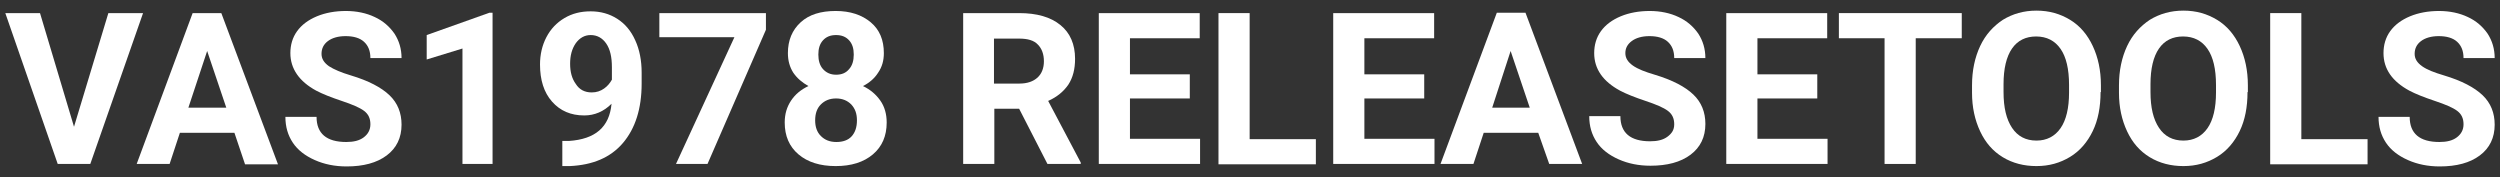
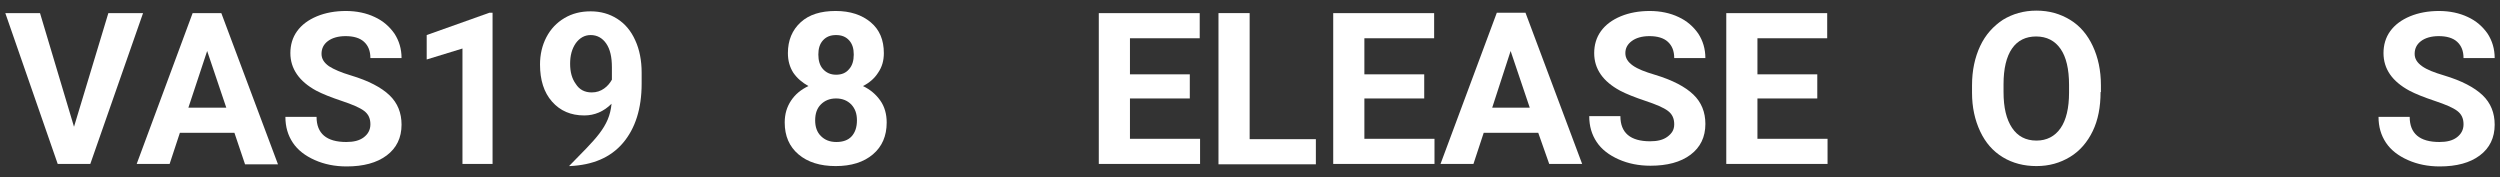
<svg xmlns="http://www.w3.org/2000/svg" version="1.1" id="Ebene_1" x="0px" y="0px" viewBox="0 0 706 50" style="enable-background:new 0 0 706 50;" xml:space="preserve">
  <rect x="0" y="0" width="706" height="50" fill="#333333" stroke="none" />
  <style type="text/css">
	.st0{fill:#ffffff;}
</style>
  <g>
    <path class="st0" d="M20.9,35.8l9.7-32.1h9.8L25.5,46.3h-9.2L1.5,3.7h9.8L20.9,35.8z" />
    <path class="st0" d="M66.2,37.5H50.8l-2.9,8.8h-9.3L54.4,3.7h8.1l16,42.7h-9.3L66.2,37.5z M53.2,30.4h10.7l-5.4-16L53.2,30.4z" />
    <path class="st0" d="M104.6,35.1c0-1.7-0.6-2.9-1.8-3.8s-3.3-1.8-6.3-2.8s-5.5-2-7.2-2.9C84.5,23,82,19.4,82,15   c0-2.3,0.6-4.4,1.9-6.2c1.3-1.8,3.2-3.2,5.6-4.2c2.4-1,5.2-1.5,8.2-1.5c3,0,5.8,0.6,8.1,1.7c2.4,1.1,4.2,2.7,5.6,4.7   c1.3,2,2,4.3,2,6.9h-8.8c0-2-0.6-3.5-1.8-4.6s-3-1.6-5.2-1.6c-2.1,0-3.8,0.5-5,1.4c-1.2,0.9-1.8,2.1-1.8,3.6c0,1.4,0.7,2.5,2.1,3.5   c1.4,0.9,3.5,1.8,6.2,2.6c5,1.5,8.6,3.4,10.9,5.6s3.4,5,3.4,8.3c0,3.7-1.4,6.6-4.2,8.7c-2.8,2.1-6.6,3.1-11.3,3.1   c-3.3,0-6.3-0.6-9-1.8s-4.8-2.8-6.2-4.9c-1.4-2.1-2.1-4.5-2.1-7.3h8.8c0,4.7,2.8,7.1,8.4,7.1c2.1,0,3.7-0.4,4.9-1.3   S104.6,36.7,104.6,35.1z" />
    <path class="st0" d="M139.1,46.3h-8.5V13.7l-10.1,3.1V9.9l17.7-6.3h0.9V46.3z" />
-     <path class="st0" d="M172.7,29.3c-2.2,2.2-4.8,3.3-7.7,3.3c-3.8,0-6.8-1.3-9.1-3.9c-2.3-2.6-3.4-6.1-3.4-10.5   c0-2.8,0.6-5.4,1.8-7.7c1.2-2.3,2.9-4.1,5.1-5.4c2.2-1.3,4.6-1.9,7.4-1.9c2.8,0,5.3,0.7,7.5,2.1c2.2,1.4,3.9,3.4,5.1,6.1   c1.2,2.6,1.8,5.7,1.8,9.1v3.1c0,7.1-1.8,12.7-5.3,16.8c-3.5,4.1-8.5,6.2-15,6.5l-2.1,0v-7.1l1.9,0   C168.1,39.3,172.1,35.9,172.7,29.3z M167.1,26.1c1.4,0,2.5-0.4,3.5-1.1c1-0.7,1.7-1.6,2.2-2.5V19c0-2.9-0.5-5.1-1.6-6.7   c-1.1-1.6-2.6-2.4-4.4-2.4c-1.7,0-3.1,0.8-4.2,2.3c-1.1,1.6-1.6,3.5-1.6,5.8c0,2.3,0.5,4.2,1.6,5.7   C163.6,25.3,165.1,26.1,167.1,26.1z" />
-     <path class="st0" d="M216.3,8.4l-16.5,37.9h-8.9l16.5-35.8h-21.2V3.7h30.1V8.4z" />
+     <path class="st0" d="M172.7,29.3c-2.2,2.2-4.8,3.3-7.7,3.3c-3.8,0-6.8-1.3-9.1-3.9c-2.3-2.6-3.4-6.1-3.4-10.5   c0-2.8,0.6-5.4,1.8-7.7c1.2-2.3,2.9-4.1,5.1-5.4c2.2-1.3,4.6-1.9,7.4-1.9c2.8,0,5.3,0.7,7.5,2.1c2.2,1.4,3.9,3.4,5.1,6.1   c1.2,2.6,1.8,5.7,1.8,9.1v3.1c0,7.1-1.8,12.7-5.3,16.8c-3.5,4.1-8.5,6.2-15,6.5l-2.1,0l1.9,0   C168.1,39.3,172.1,35.9,172.7,29.3z M167.1,26.1c1.4,0,2.5-0.4,3.5-1.1c1-0.7,1.7-1.6,2.2-2.5V19c0-2.9-0.5-5.1-1.6-6.7   c-1.1-1.6-2.6-2.4-4.4-2.4c-1.7,0-3.1,0.8-4.2,2.3c-1.1,1.6-1.6,3.5-1.6,5.8c0,2.3,0.5,4.2,1.6,5.7   C163.6,25.3,165.1,26.1,167.1,26.1z" />
    <path class="st0" d="M249.6,15c0,2.1-0.5,3.9-1.6,5.5c-1,1.6-2.5,2.9-4.3,3.8c2.1,1,3.7,2.4,4.9,4.1c1.2,1.7,1.8,3.8,1.8,6.2   c0,3.8-1.3,6.8-3.9,9s-6.1,3.3-10.5,3.3c-4.4,0-7.9-1.1-10.5-3.3c-2.6-2.2-3.9-5.2-3.9-9c0-2.4,0.6-4.4,1.8-6.2   c1.2-1.8,2.8-3.1,4.9-4.1c-1.8-1-3.2-2.2-4.3-3.8c-1-1.6-1.5-3.4-1.5-5.5c0-3.6,1.2-6.5,3.6-8.7c2.4-2.2,5.7-3.2,9.9-3.2   c4.1,0,7.4,1.1,9.9,3.2S249.6,11.3,249.6,15z M242,34c0-1.9-0.5-3.3-1.6-4.5c-1.1-1.1-2.5-1.7-4.3-1.7c-1.8,0-3.2,0.6-4.3,1.7   c-1.1,1.1-1.6,2.6-1.6,4.5c0,1.8,0.5,3.3,1.6,4.4s2.5,1.7,4.4,1.7c1.8,0,3.3-0.5,4.3-1.6C241.5,37.4,242,35.9,242,34z M241.1,15.4   c0-1.7-0.4-3-1.3-4c-0.9-1-2.1-1.5-3.7-1.5c-1.6,0-2.8,0.5-3.7,1.5c-0.9,1-1.3,2.3-1.3,4c0,1.7,0.4,3.1,1.3,4.1   c0.9,1,2.1,1.6,3.7,1.6c1.6,0,2.8-0.5,3.7-1.6C240.7,18.5,241.1,17.1,241.1,15.4z" />
-     <path class="st0" d="M287.8,30.7h-7v15.6H272V3.7h15.8c5,0,8.9,1.1,11.7,3.4c2.7,2.2,4.1,5.4,4.1,9.5c0,2.9-0.6,5.3-1.9,7.3   c-1.3,1.9-3.2,3.5-5.7,4.6l9.2,17.4v0.4h-9.4L287.8,30.7z M280.8,23.6h7.1c2.2,0,3.9-0.6,5.1-1.7c1.2-1.1,1.8-2.7,1.8-4.6   c0-2-0.6-3.6-1.7-4.7c-1.1-1.2-2.9-1.7-5.3-1.7h-7.1V23.6z" />
    <path class="st0" d="M336,27.8h-16.9v11.4h19.8v7.1h-28.6V3.7h28.5v7.1h-19.7V21H336V27.8z" />
    <path class="st0" d="M352.9,39.3h18.7v7.1h-27.5V3.7h8.8V39.3z" />
    <path class="st0" d="M402.2,27.8h-16.9v11.4h19.8v7.1h-28.6V3.7h28.5v7.1h-19.7V21h16.9V27.8z" />
    <path class="st0" d="M434.4,37.5H419l-2.9,8.8h-9.3l15.9-42.7h8.1l16,42.7h-9.3L434.4,37.5z M421.4,30.4H432l-5.4-16L421.4,30.4z" />
    <path class="st0" d="M472.8,35.1c0-1.7-0.6-2.9-1.8-3.8s-3.3-1.8-6.3-2.8s-5.5-2-7.2-2.9c-4.8-2.6-7.3-6.1-7.3-10.6   c0-2.3,0.6-4.4,1.9-6.2c1.3-1.8,3.2-3.2,5.6-4.2c2.4-1,5.2-1.5,8.2-1.5c3,0,5.8,0.6,8.1,1.7c2.4,1.1,4.2,2.7,5.6,4.7   c1.3,2,2,4.3,2,6.9h-8.8c0-2-0.6-3.5-1.8-4.6s-3-1.6-5.2-1.6c-2.1,0-3.8,0.5-5,1.4S459,13.6,459,15c0,1.4,0.7,2.5,2.1,3.5   s3.5,1.8,6.2,2.6c5,1.5,8.6,3.4,10.9,5.6s3.4,5,3.4,8.3c0,3.7-1.4,6.6-4.2,8.7s-6.6,3.1-11.3,3.1c-3.3,0-6.3-0.6-9-1.8   s-4.8-2.8-6.2-4.9s-2.1-4.5-2.1-7.3h8.8c0,4.7,2.8,7.1,8.4,7.1c2.1,0,3.7-0.4,4.9-1.3S472.8,36.7,472.8,35.1z" />
    <path class="st0" d="M513.2,27.8h-16.9v11.4h19.8v7.1h-28.6V3.7h28.5v7.1h-19.7V21h16.9V27.8z" />
-     <path class="st0" d="M554,10.8H541v35.5h-8.8V10.8h-12.9V3.7H554V10.8z" />
    <path class="st0" d="M593.2,26c0,4.2-0.7,7.9-2.2,11s-3.6,5.6-6.4,7.3s-5.9,2.6-9.5,2.6c-3.5,0-6.7-0.8-9.5-2.5s-4.9-4.1-6.4-7.3   s-2.3-6.8-2.3-10.9v-2.1c0-4.2,0.8-7.9,2.3-11.1s3.7-5.6,6.4-7.4c2.8-1.7,5.9-2.6,9.5-2.6s6.7,0.9,9.5,2.6c2.8,1.7,4.9,4.2,6.4,7.4   s2.3,6.9,2.3,11.1V26z M584.3,24c0-4.5-0.8-7.9-2.4-10.2c-1.6-2.3-3.9-3.5-6.9-3.5c-2.9,0-5.2,1.1-6.8,3.4   c-1.6,2.3-2.4,5.7-2.4,10.1V26c0,4.4,0.8,7.7,2.4,10.1s3.9,3.6,6.9,3.6c2.9,0,5.2-1.2,6.8-3.5s2.4-5.7,2.4-10.1V24z" />
-     <path class="st0" d="M634.7,26c0,4.2-0.7,7.9-2.2,11s-3.6,5.6-6.4,7.3s-5.9,2.6-9.5,2.6c-3.5,0-6.7-0.8-9.5-2.5s-4.9-4.1-6.4-7.3   s-2.3-6.8-2.3-10.9v-2.1c0-4.2,0.8-7.9,2.3-11.1s3.7-5.6,6.4-7.4c2.8-1.7,5.9-2.6,9.5-2.6s6.7,0.9,9.5,2.6c2.8,1.7,4.9,4.2,6.4,7.4   s2.3,6.9,2.3,11.1V26z M625.8,24c0-4.5-0.8-7.9-2.4-10.2c-1.6-2.3-3.9-3.5-6.9-3.5c-2.9,0-5.2,1.1-6.8,3.4   c-1.6,2.3-2.4,5.7-2.4,10.1V26c0,4.4,0.8,7.7,2.4,10.1s3.9,3.6,6.9,3.6c2.9,0,5.2-1.2,6.8-3.5s2.4-5.7,2.4-10.1V24z" />
-     <path class="st0" d="M649.9,39.3h18.7v7.1h-27.5V3.7h8.8V39.3z" />
    <path class="st0" d="M695.7,35.1c0-1.7-0.6-2.9-1.8-3.8s-3.3-1.8-6.3-2.8s-5.5-2-7.2-2.9c-4.8-2.6-7.3-6.1-7.3-10.6   c0-2.3,0.6-4.4,1.9-6.2c1.3-1.8,3.2-3.2,5.6-4.2c2.4-1,5.2-1.5,8.2-1.5c3,0,5.8,0.6,8.1,1.7c2.4,1.1,4.2,2.7,5.6,4.7   c1.3,2,2,4.3,2,6.9h-8.8c0-2-0.6-3.5-1.8-4.6s-3-1.6-5.2-1.6c-2.1,0-3.8,0.5-5,1.4s-1.8,2.1-1.8,3.6c0,1.4,0.7,2.5,2.1,3.5   s3.5,1.8,6.2,2.6c5,1.5,8.6,3.4,10.9,5.6s3.4,5,3.4,8.3c0,3.7-1.4,6.6-4.2,8.7s-6.6,3.1-11.3,3.1c-3.3,0-6.3-0.6-9-1.8   s-4.8-2.8-6.2-4.9s-2.1-4.5-2.1-7.3h8.8c0,4.7,2.8,7.1,8.4,7.1c2.1,0,3.7-0.4,4.9-1.3S695.7,36.7,695.7,35.1z" />
  </g>
</svg>